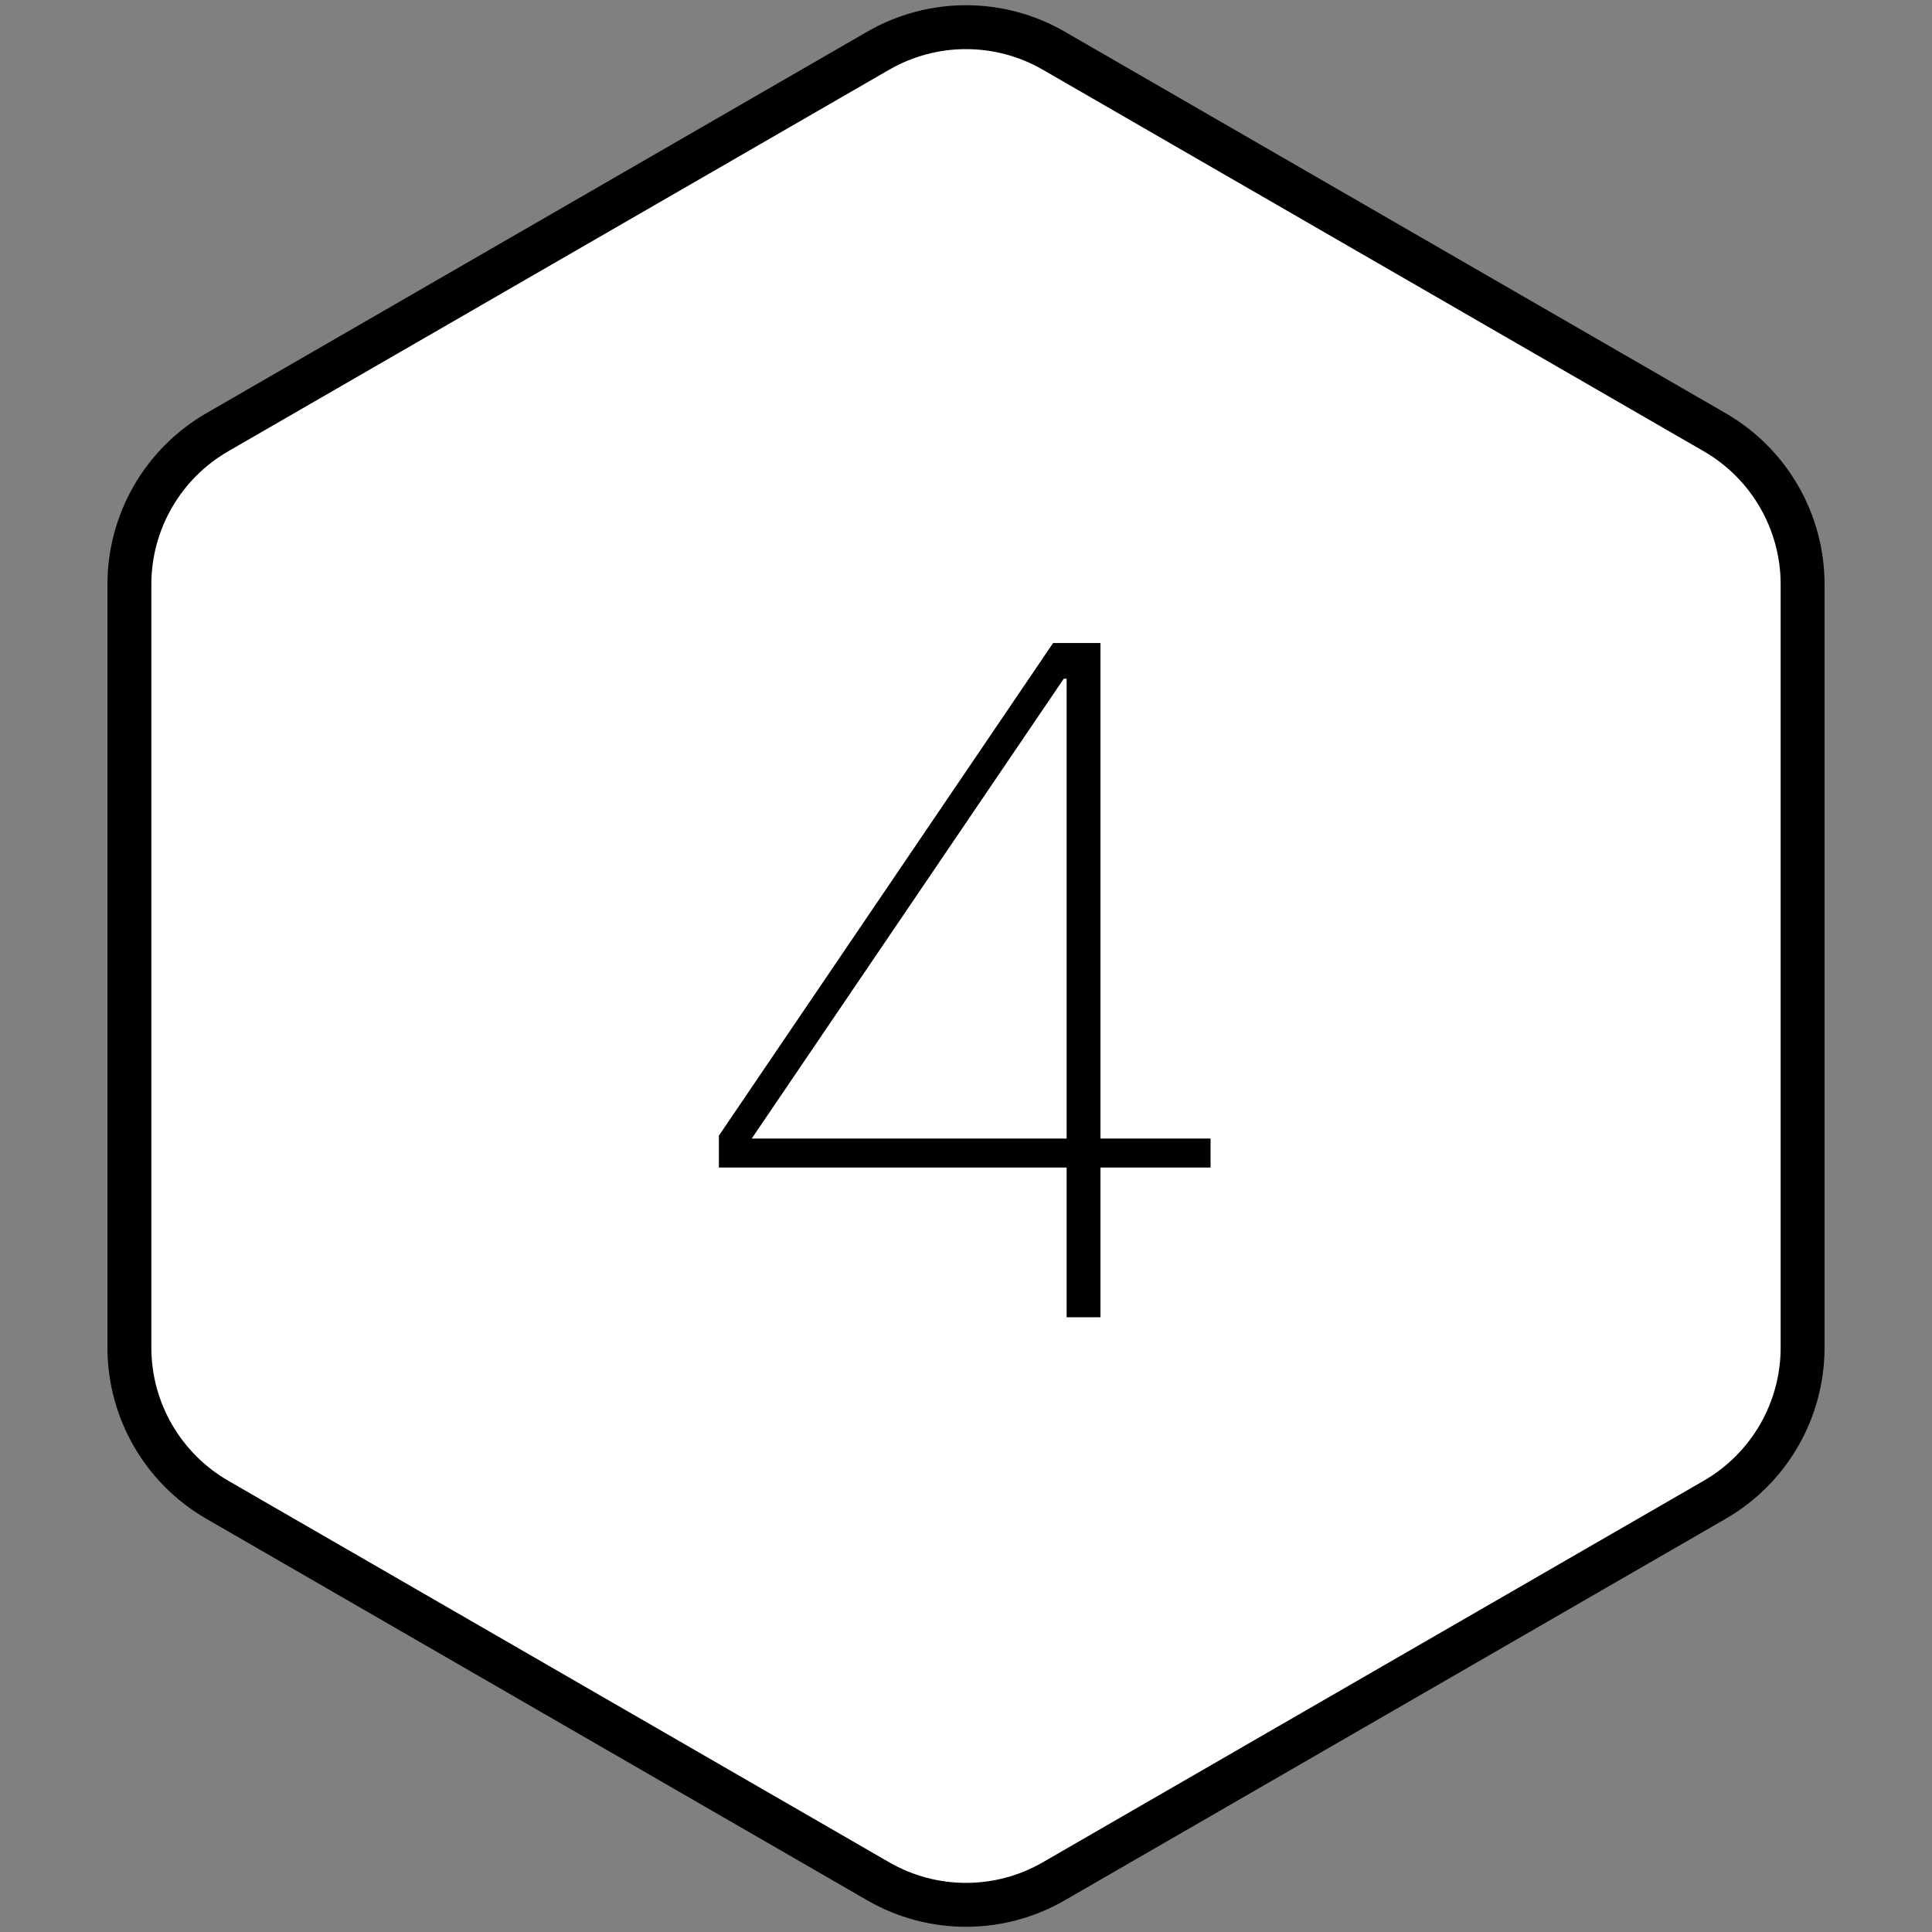
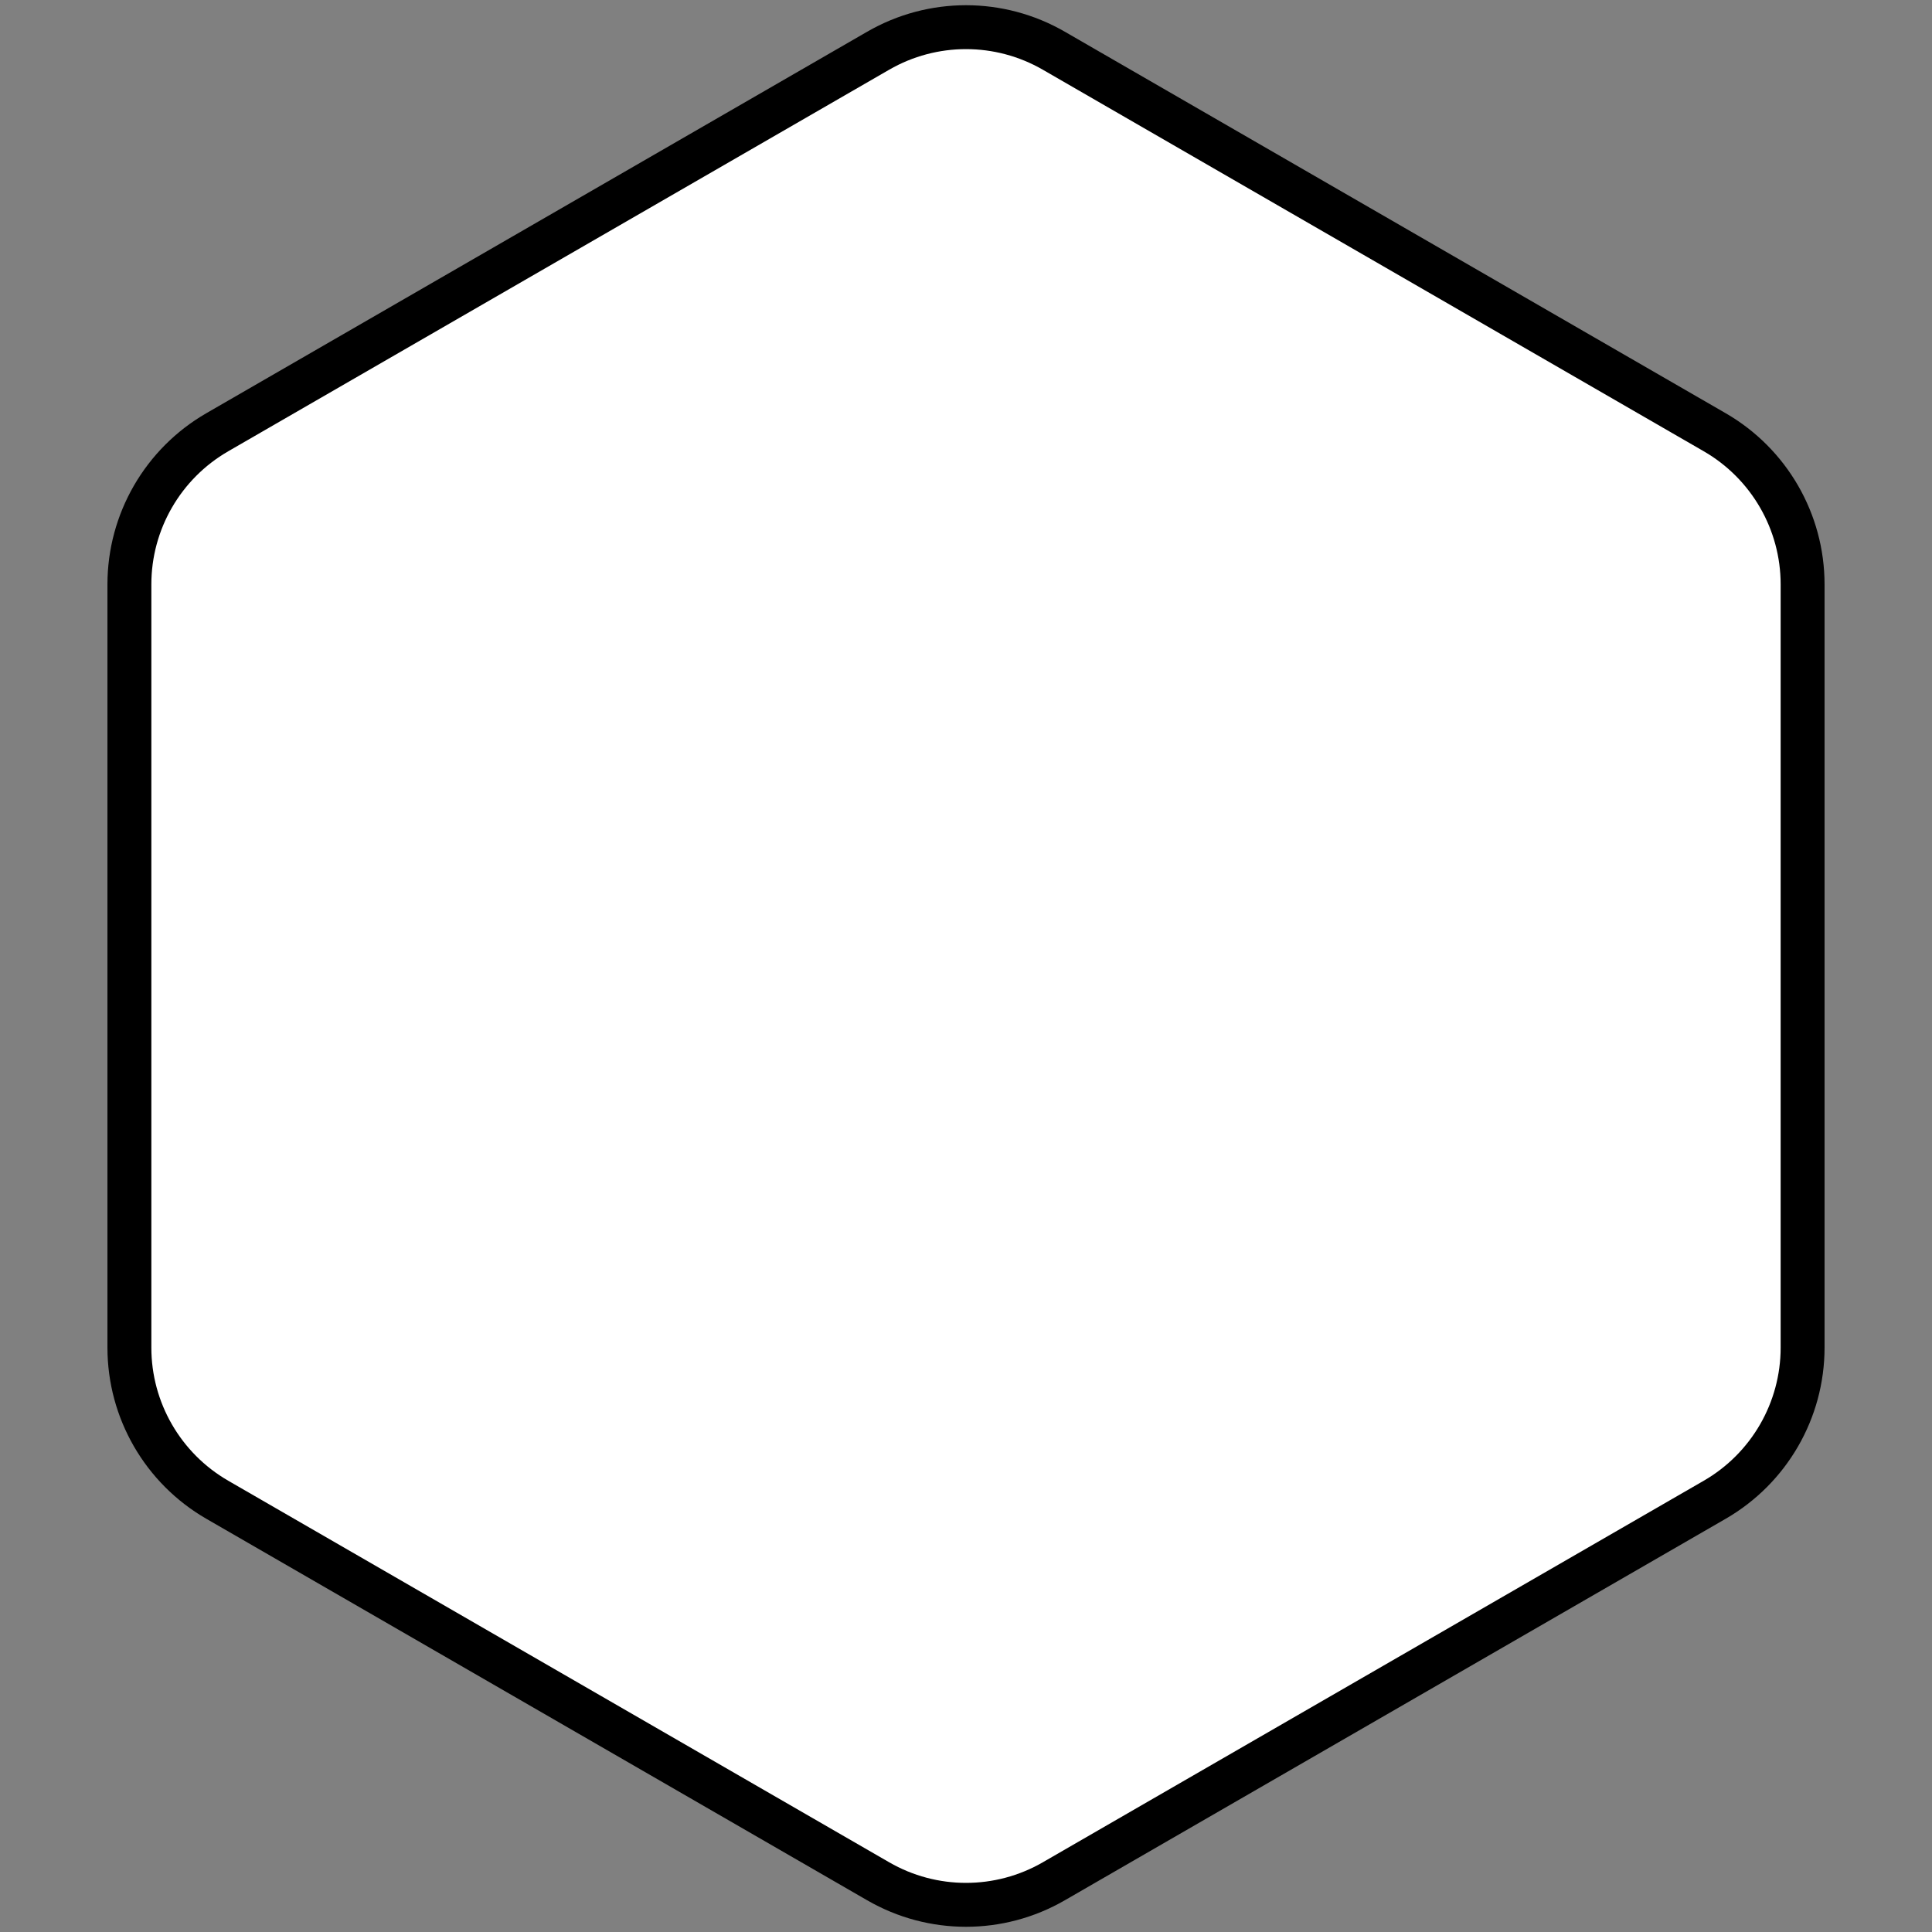
<svg xmlns="http://www.w3.org/2000/svg" width="44" height="44" viewBox="0 0 44 44" fill="none">
  <rect x="0" y="0" width="44" height="44" fill="#808080" stroke="none" />
  <g clip-path="url(#clip0_7097_2817)">
    <path d="M20 1.155C21.238 0.44 22.762 0.44 24 1.155L39.053 9.845C40.29 10.56 41.053 11.88 41.053 13.309V30.691C41.053 32.12 40.29 33.44 39.053 34.155L24 42.845C22.762 43.56 21.238 43.56 20 42.845L4.947 34.155C3.71 33.44 2.947 32.12 2.947 30.691V13.309C2.947 11.88 3.71 10.56 4.947 9.845L20 1.155Z" fill="white" stroke="black" style="fill:white;fill:white;fill-opacity:1;stroke:black;stroke:black;stroke-opacity:1;" stroke-linejoin="round" />
-     <path d="M24.292 30V26.59H16.372V25.864L23.984 14.644H25.062V25.93H27.57V26.59H25.062V30H24.292ZM17.12 25.93H24.292V15.458H24.226L17.12 25.93Z" fill="black" style="fill:black;fill:black;fill-opacity:1;" />
  </g>
  <defs>
    <clipPath id="clip0_7097_2817">
      <rect width="44" height="44" fill="white" style="fill:white;fill:white;fill-opacity:1;" />
    </clipPath>
  </defs>
</svg>